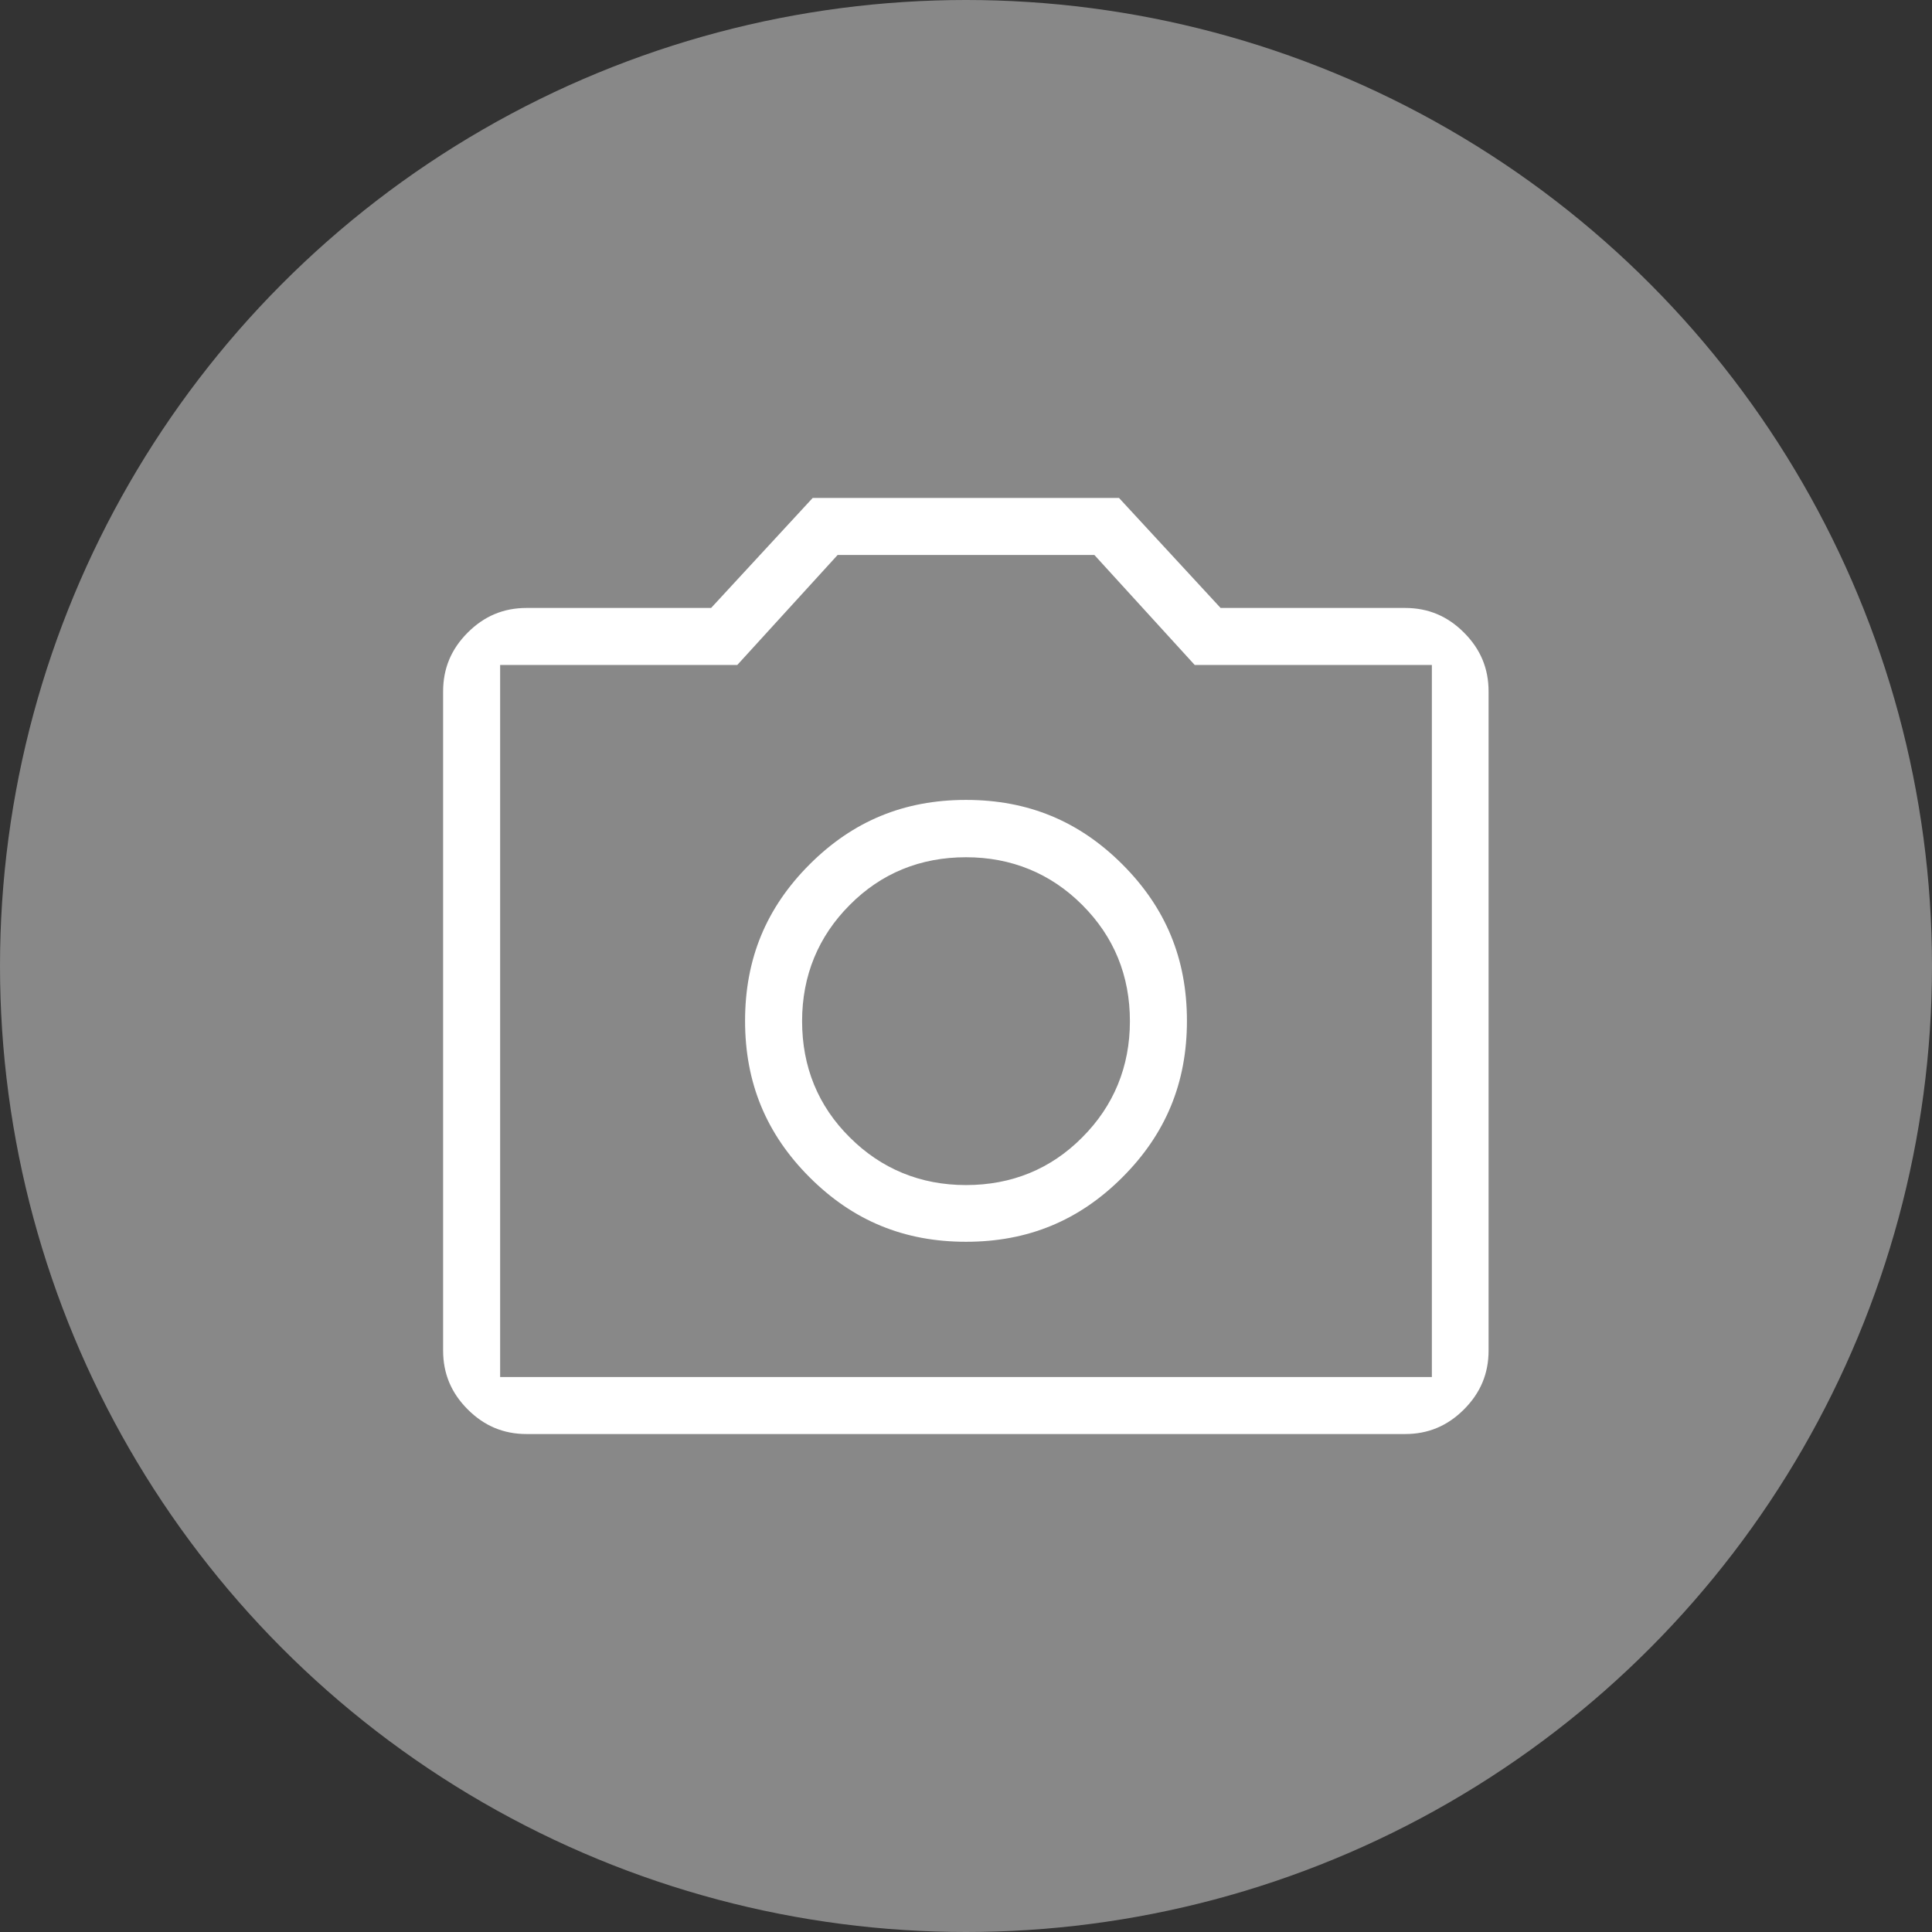
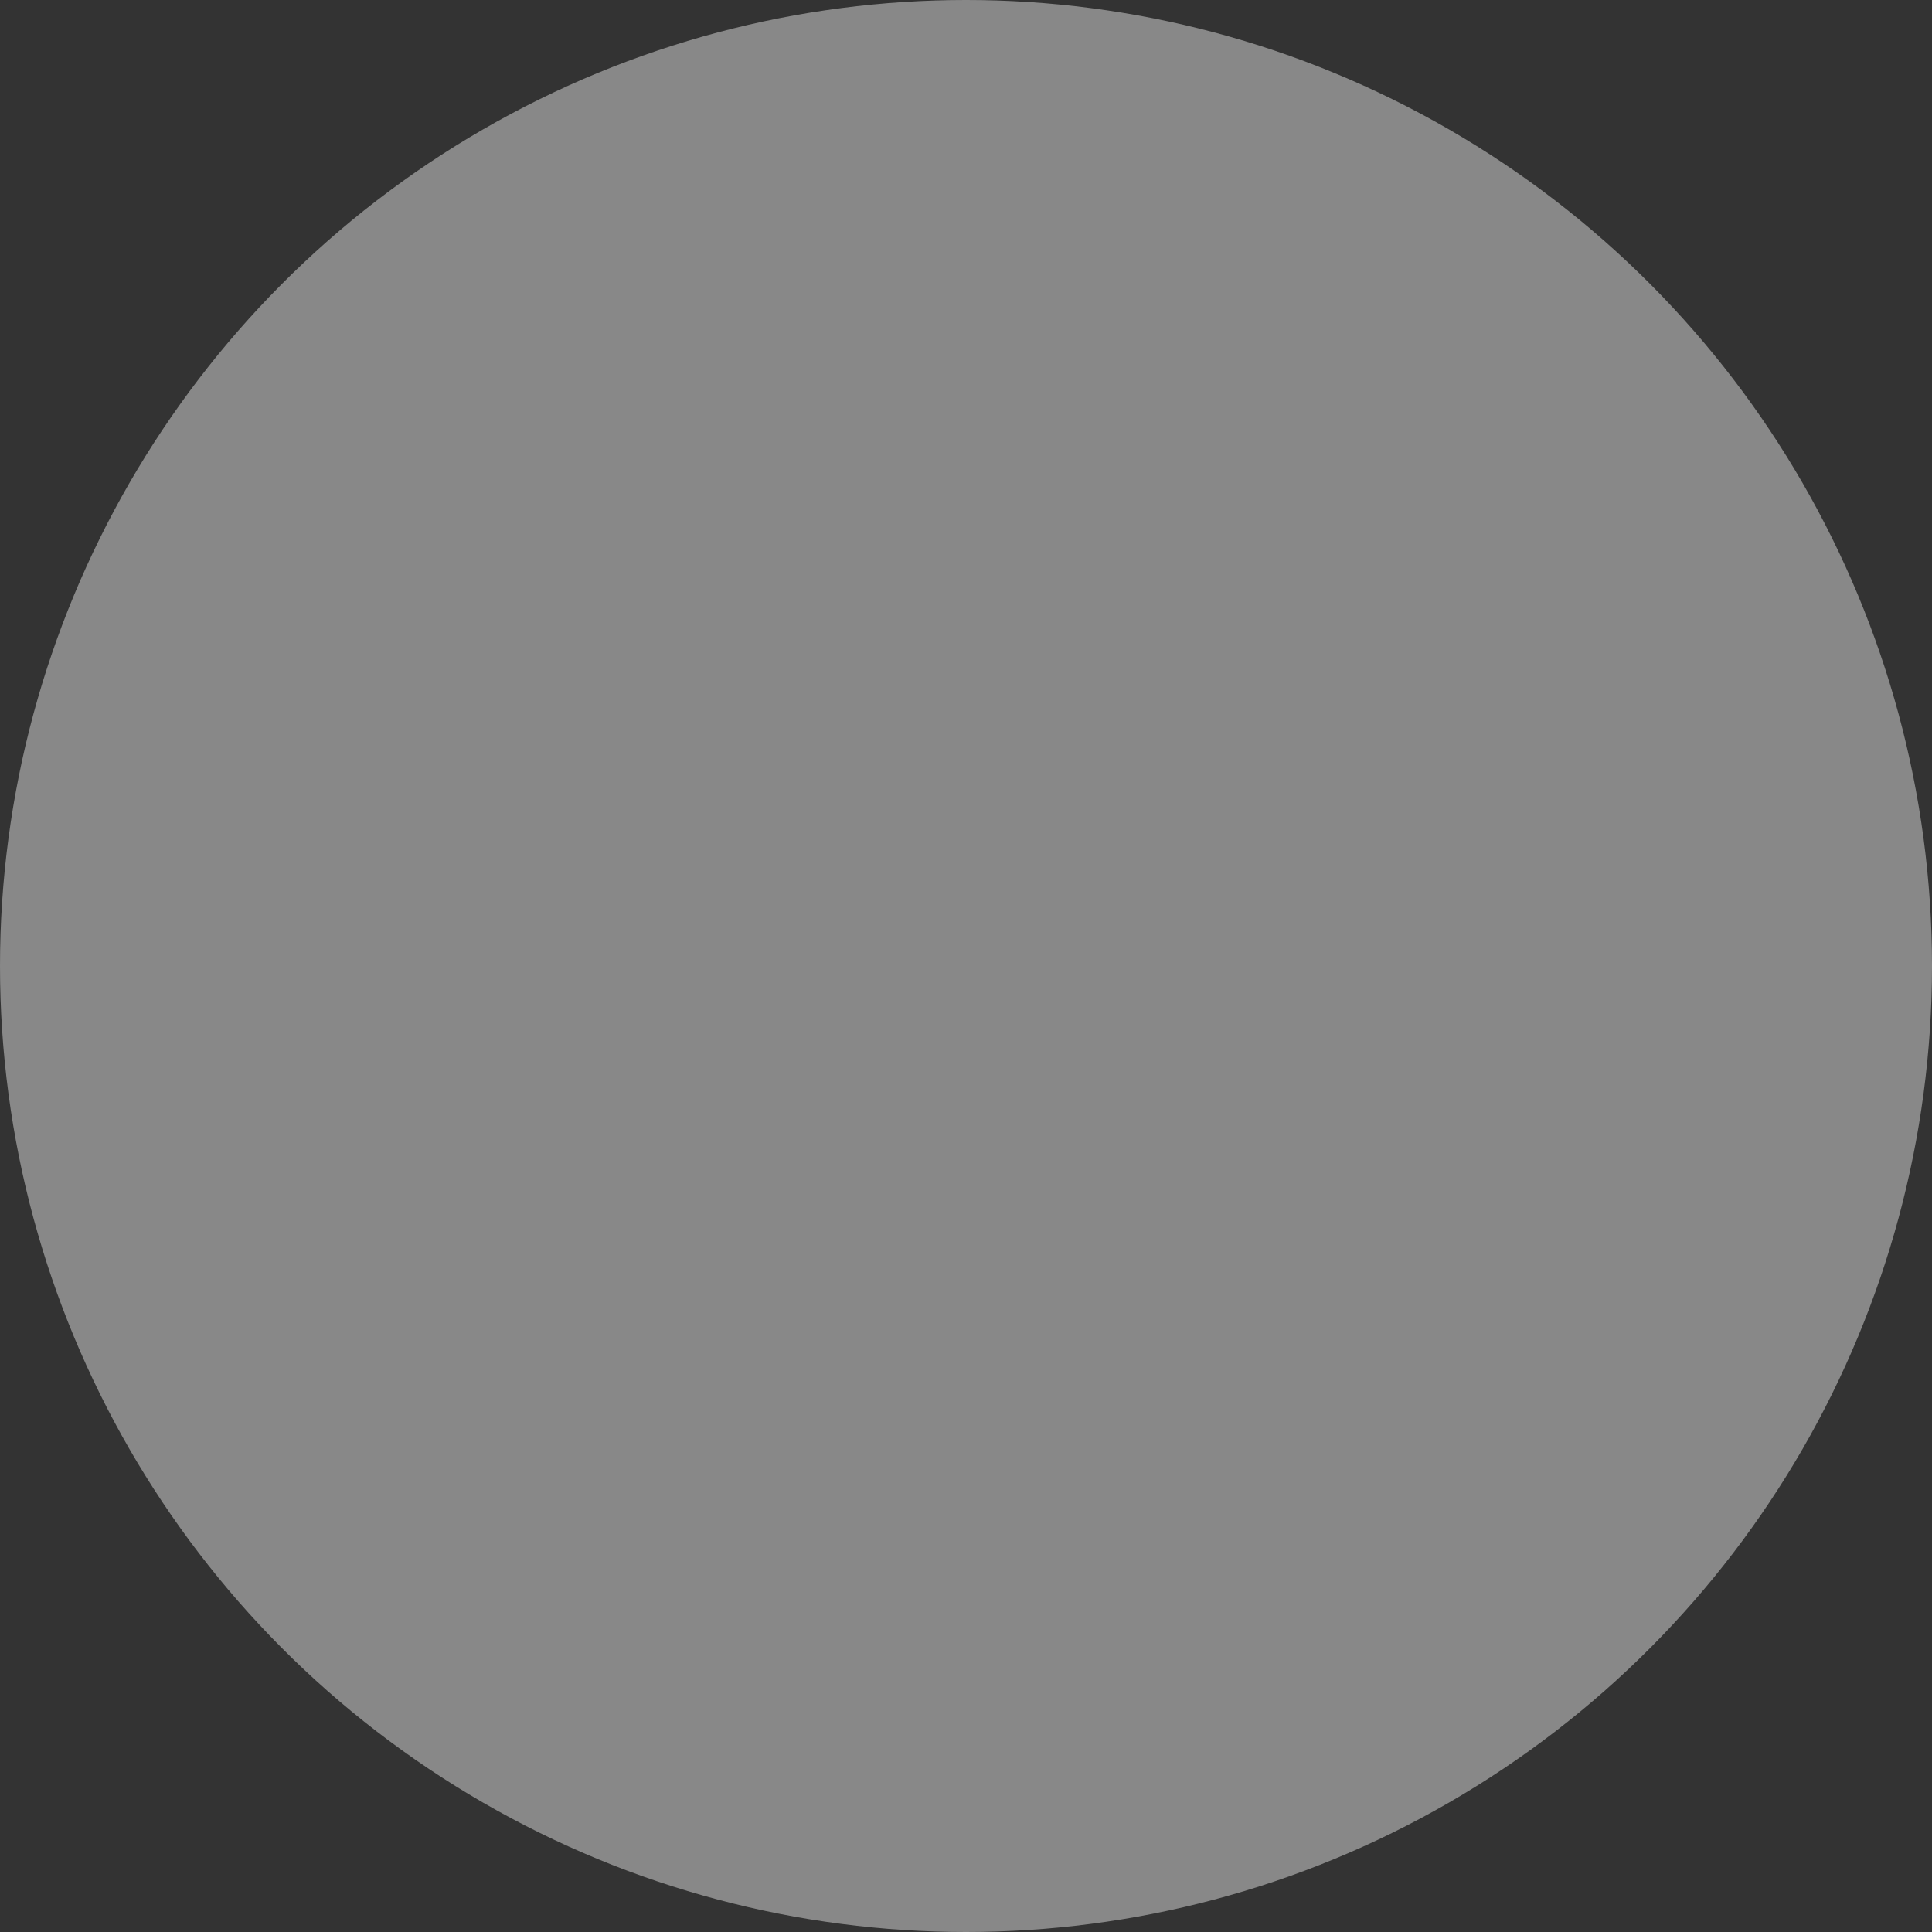
<svg xmlns="http://www.w3.org/2000/svg" id="_レイヤー_2" data-name="レイヤー 2" viewBox="0 0 62 62">
  <rect x="0" y="0" width="62" height="62" fill="#333333" stroke="none" />
  <defs>
    <style>
      .cls-1 {
        fill: #888;
      }

      .cls-1, .cls-2 {
        stroke-width: 0px;
      }

      .cls-2 {
        fill: #fff;
      }
    </style>
  </defs>
  <g id="_レイヤー_5" data-name="レイヤー 5">
    <g>
      <circle class="cls-1" cx="31" cy="31" r="31" />
-       <path class="cls-2" d="m16.9,46.02c-.74,0-1.36-.26-1.89-.79-.53-.53-.79-1.15-.79-1.89v-21.15c0-.74.26-1.36.79-1.89.53-.53,1.15-.79,1.89-.79h5.92l3.26-3.53h9.83l3.26,3.53h5.92c.74,0,1.36.26,1.89.79.53.53.79,1.15.79,1.89v21.15c0,.74-.26,1.36-.79,1.89-.53.53-1.15.79-1.89.79h-28.2Zm-.85-1.83h29.9v-22.85h-7.61l-3.22-3.53h-8.24l-3.22,3.53h-7.61v22.85Zm14.95-4.34c-1.99,0-3.63-.68-5.02-2.07-1.39-1.39-2.07-3.03-2.07-5.02s.68-3.63,2.07-5.02c1.39-1.39,3.03-2.07,5.02-2.07s3.63.68,5.02,2.07,2.07,3.03,2.07,5.02-.68,3.63-2.07,5.02c-1.39,1.39-3.03,2.07-5.02,2.07Zm0-12.34c-1.46,0-2.72.51-3.73,1.53-1.01,1.01-1.53,2.27-1.53,3.73s.51,2.72,1.53,3.73c1.01,1.01,2.27,1.53,3.73,1.53s2.72-.51,3.73-1.53c1.01-1.01,1.53-2.27,1.53-3.73s-.51-2.71-1.53-3.73c-1.01-1.01-2.27-1.53-3.73-1.53Z" />
    </g>
  </g>
</svg>